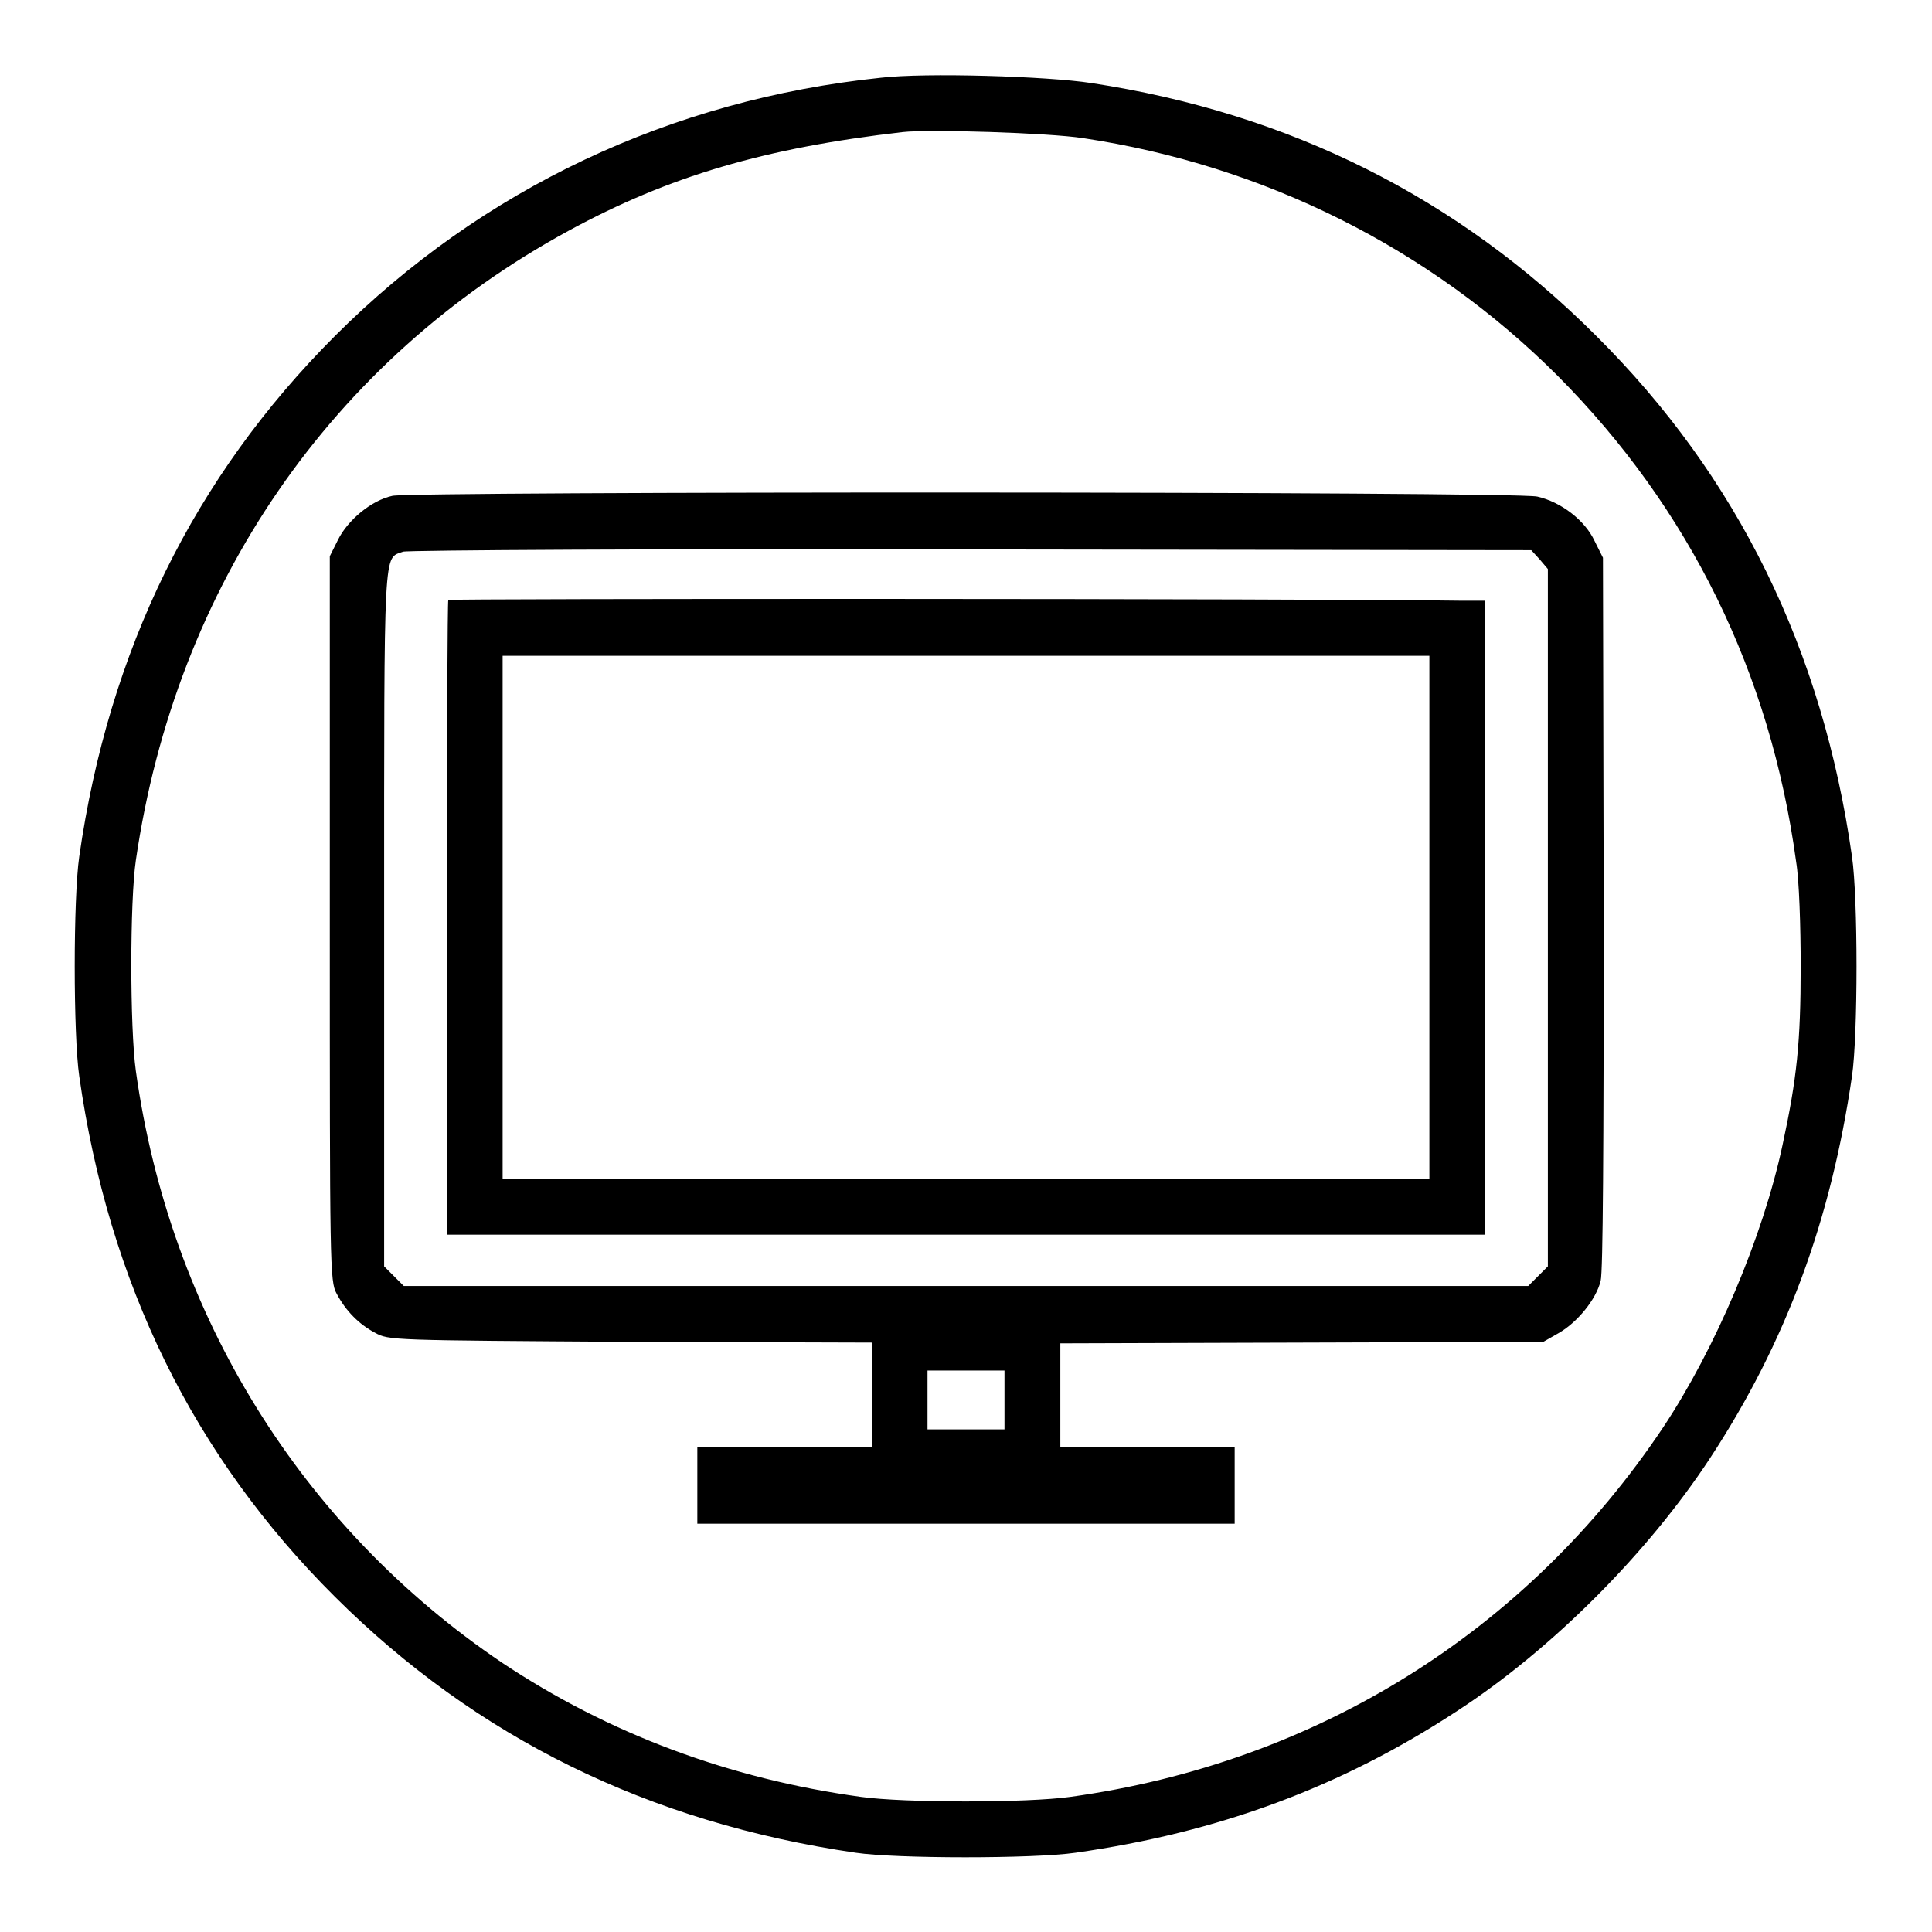
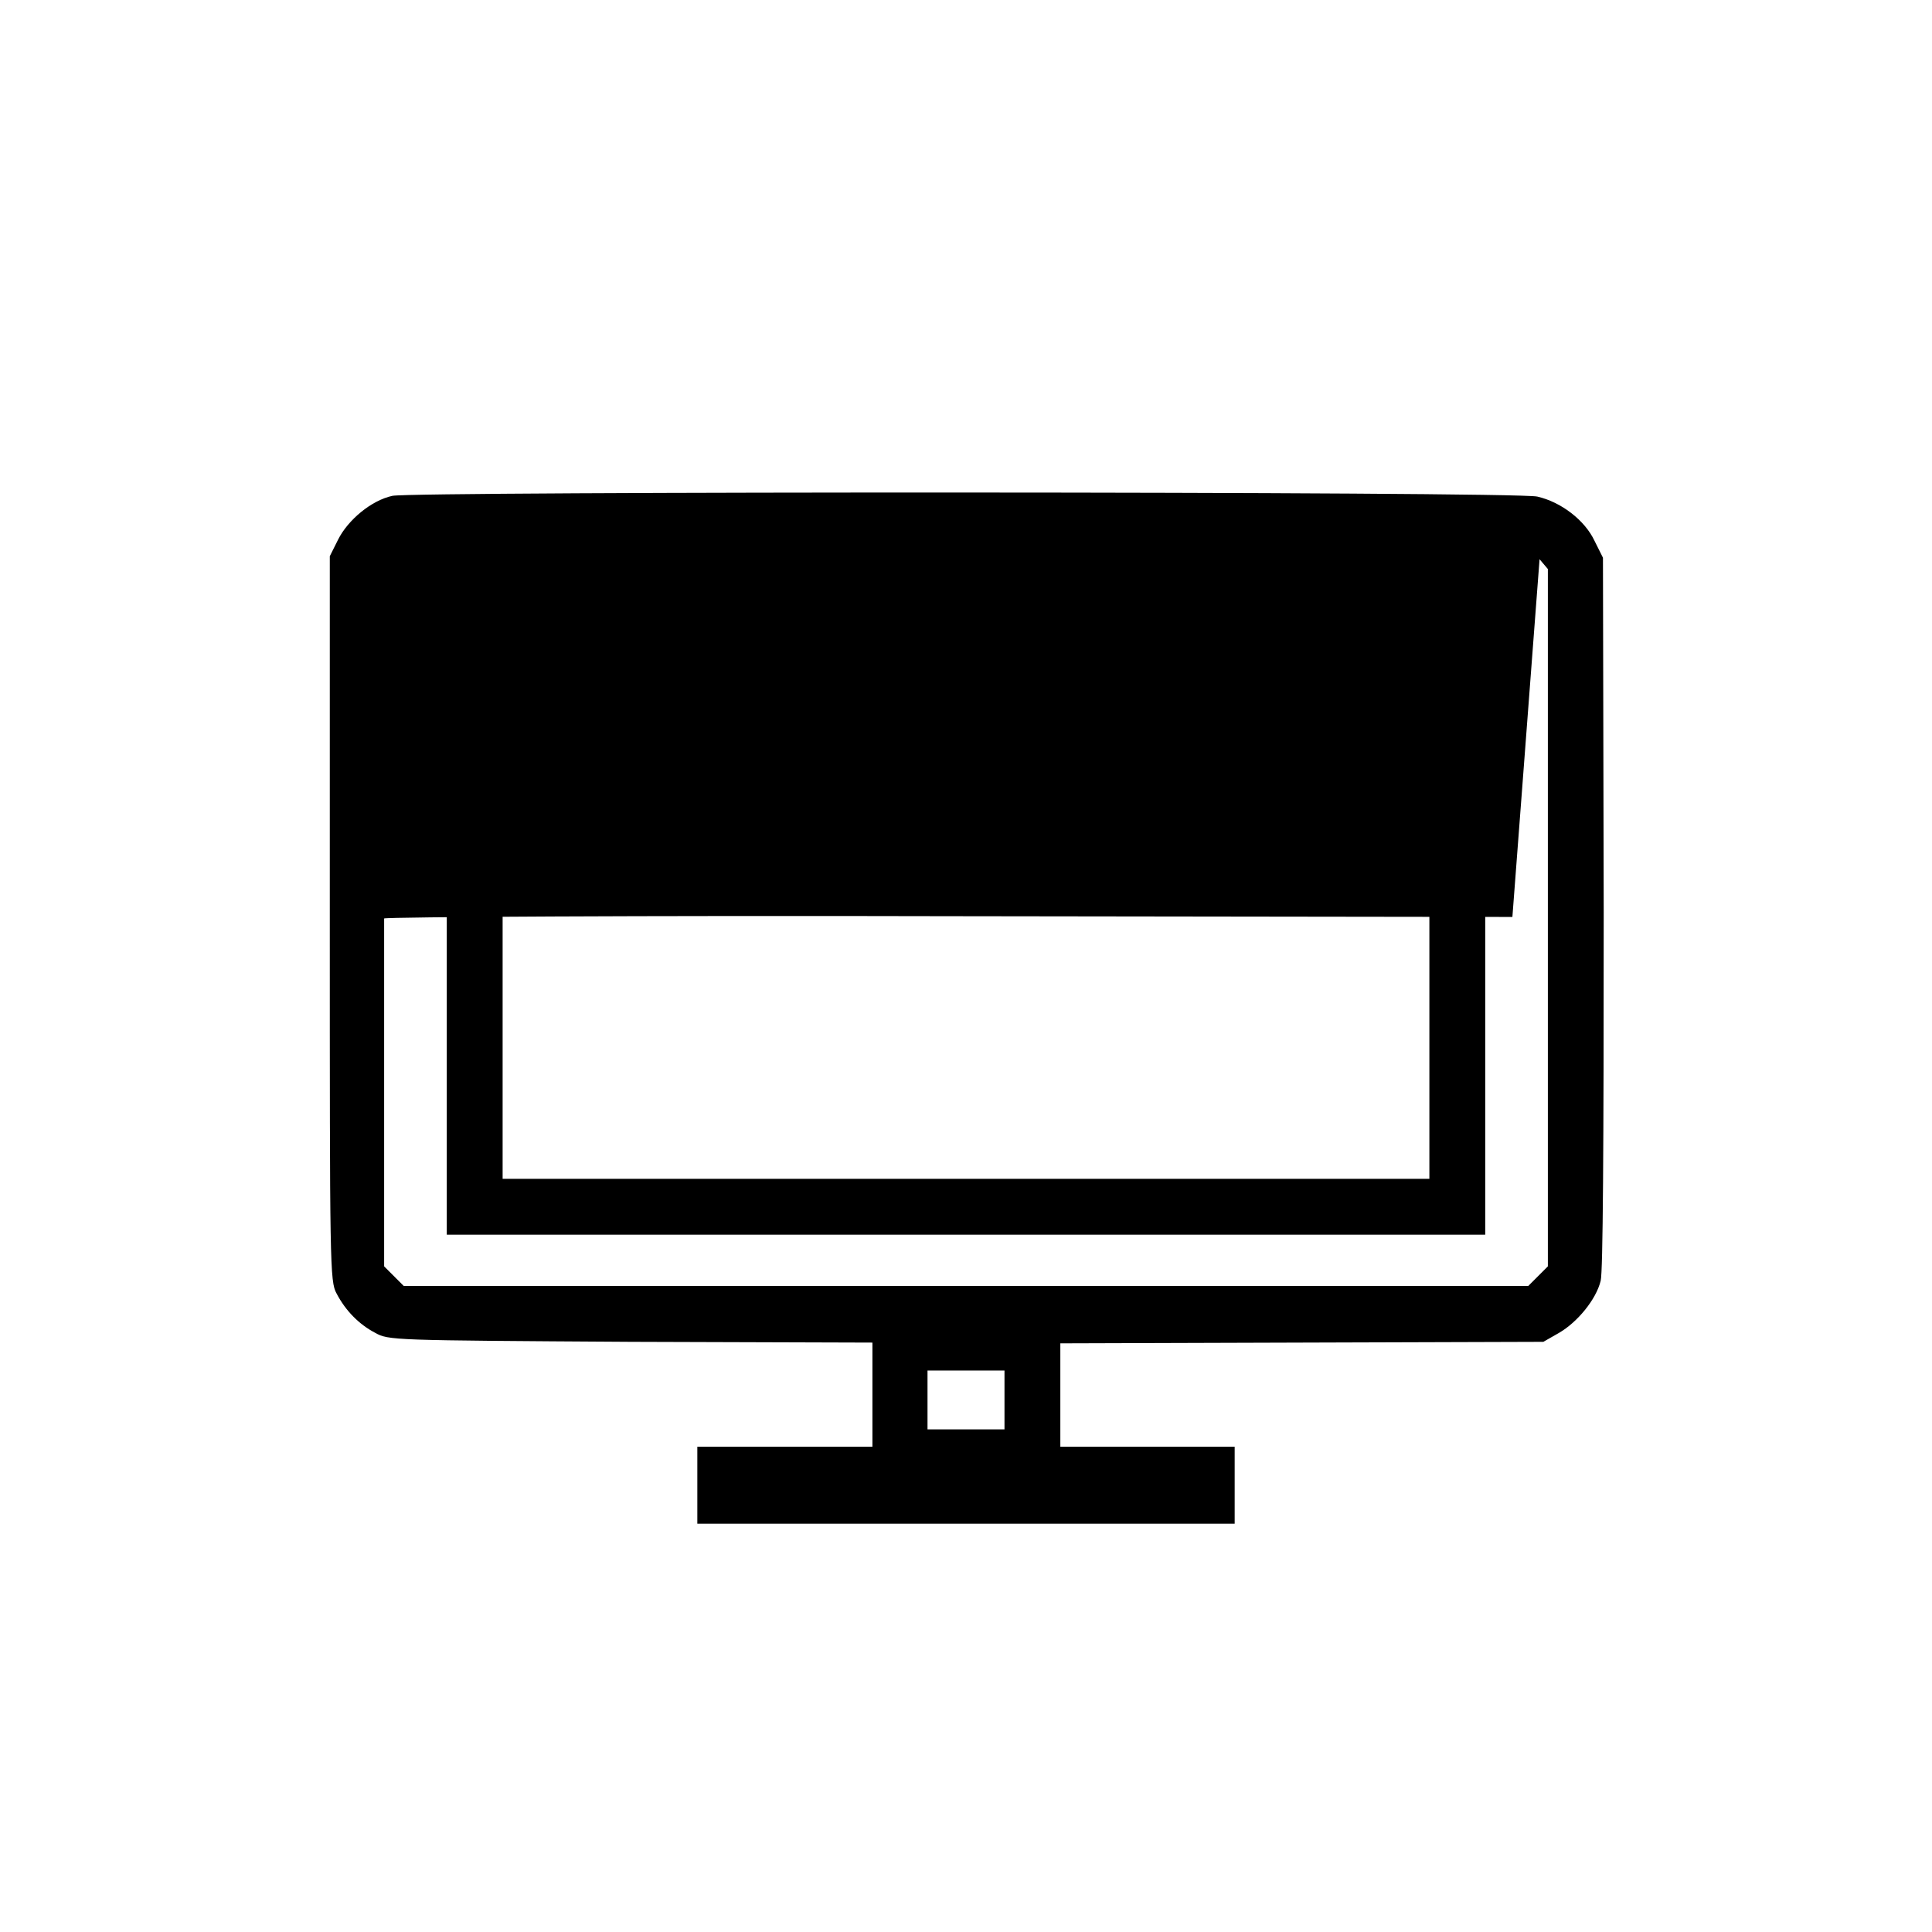
<svg xmlns="http://www.w3.org/2000/svg" version="1.1" x="0px" y="0px" viewBox="0 0 256 256" enable-background="new 0 0 256 256" xml:space="preserve">
  <g>
    <g>
      <g>
-         <path fill="#000000" d="M116.7,10.3C88.9,13.2,63.9,25,44.4,44.5c-18.7,18.7-30,41.7-33.9,69c-0.8,5.5-0.8,23.6,0,29.1c3.9,27.4,15.1,50.3,33.9,69c18.8,18.7,41.6,29.9,69,33.9c5.4,0.8,23.6,0.8,29.1,0c19-2.7,35.2-8.7,50.6-18.8c12.6-8.2,25.3-21,33.5-33.5c10.1-15.4,16-31.5,18.8-50.6c0.8-5.5,0.8-23.6,0-29.1c-3.9-27.4-15.1-50.3-33.9-69c-18.3-18.3-40.6-29.5-66.9-33.5C138.8,10.1,122.6,9.6,116.7,10.3z M143.5,18.3c24,3.6,46,14.6,62.9,31.5c17.5,17.6,28.2,39.4,31.6,64.4c0.4,2.4,0.6,8.5,0.6,13.9c0,10-0.5,14.8-2.4,23.6c-2.6,12.2-8.9,27-15.8,37.4c-18.1,27.1-46,44.5-78.6,49c-5.7,0.8-22,0.8-27.7,0c-17.5-2.4-33.5-8.4-47.6-17.8C40,202.4,22.5,174.3,18,141.9c-0.8-5.7-0.8-22.5,0-27.9c5.3-36.4,25.9-66.3,57.3-83.4c13.4-7.3,26.1-11,44.3-13.1C123.1,17.1,139,17.6,143.5,18.3z" />
-         <path fill="#000000" d="M52,65.7c-2.8,0.6-5.9,3.2-7.2,5.8l-1.1,2.2v48c0,46,0,48.1,0.9,49.7c1.2,2.3,3,4.1,5.1,5.2c1.8,1,2.1,1,33.9,1.2l32,0.1v6.9v6.9H104H92.4v5.1v5.1H128h35.6v-5.1v-5.1H152h-11.5v-6.9V178l32-0.1l32-0.1l2.1-1.2c2.4-1.4,4.9-4.4,5.5-6.9c0.3-1.2,0.4-17.3,0.4-48.8l-0.1-47l-1.1-2.2c-1.3-2.8-4.5-5.2-7.6-5.9C200.7,65.1,54.7,65.1,52,65.7z M204,74.1l1.1,1.3v46.2v46.2l-1.3,1.3l-1.3,1.3H128H53.5l-1.3-1.3l-1.3-1.3v-46.1c0-50.2-0.1-47.6,2.5-48.6c0.5-0.2,34-0.4,75.2-0.3l74.3,0.1L204,74.1z M133.1,185.5v3.9H128h-5.1v-3.9v-3.9h5.1h5.1V185.5z" />
+         <path fill="#000000" d="M52,65.7c-2.8,0.6-5.9,3.2-7.2,5.8l-1.1,2.2v48c0,46,0,48.1,0.9,49.7c1.2,2.3,3,4.1,5.1,5.2c1.8,1,2.1,1,33.9,1.2l32,0.1v6.9v6.9H104H92.4v5.1v5.1H128h35.6v-5.1v-5.1H152h-11.5v-6.9V178l32-0.1l32-0.1l2.1-1.2c2.4-1.4,4.9-4.4,5.5-6.9c0.3-1.2,0.4-17.3,0.4-48.8l-0.1-47l-1.1-2.2c-1.3-2.8-4.5-5.2-7.6-5.9C200.7,65.1,54.7,65.1,52,65.7z M204,74.1l1.1,1.3v46.2v46.2l-1.3,1.3l-1.3,1.3H128H53.5l-1.3-1.3l-1.3-1.3v-46.1c0.5-0.2,34-0.4,75.2-0.3l74.3,0.1L204,74.1z M133.1,185.5v3.9H128h-5.1v-3.9v-3.9h5.1h5.1V185.5z" />
        <path fill="#000000" d="M59.4,79.5c-0.1,0.1-0.2,19.1-0.2,42.2v41.9H128h68.8v-42v-42h-3.1C172.9,79.3,59.5,79.3,59.4,79.5z M189.4,121.6v34.6H128H66.6v-34.6V86.9H128h61.4V121.6z" />
      </g>
    </g>
  </g>
</svg>